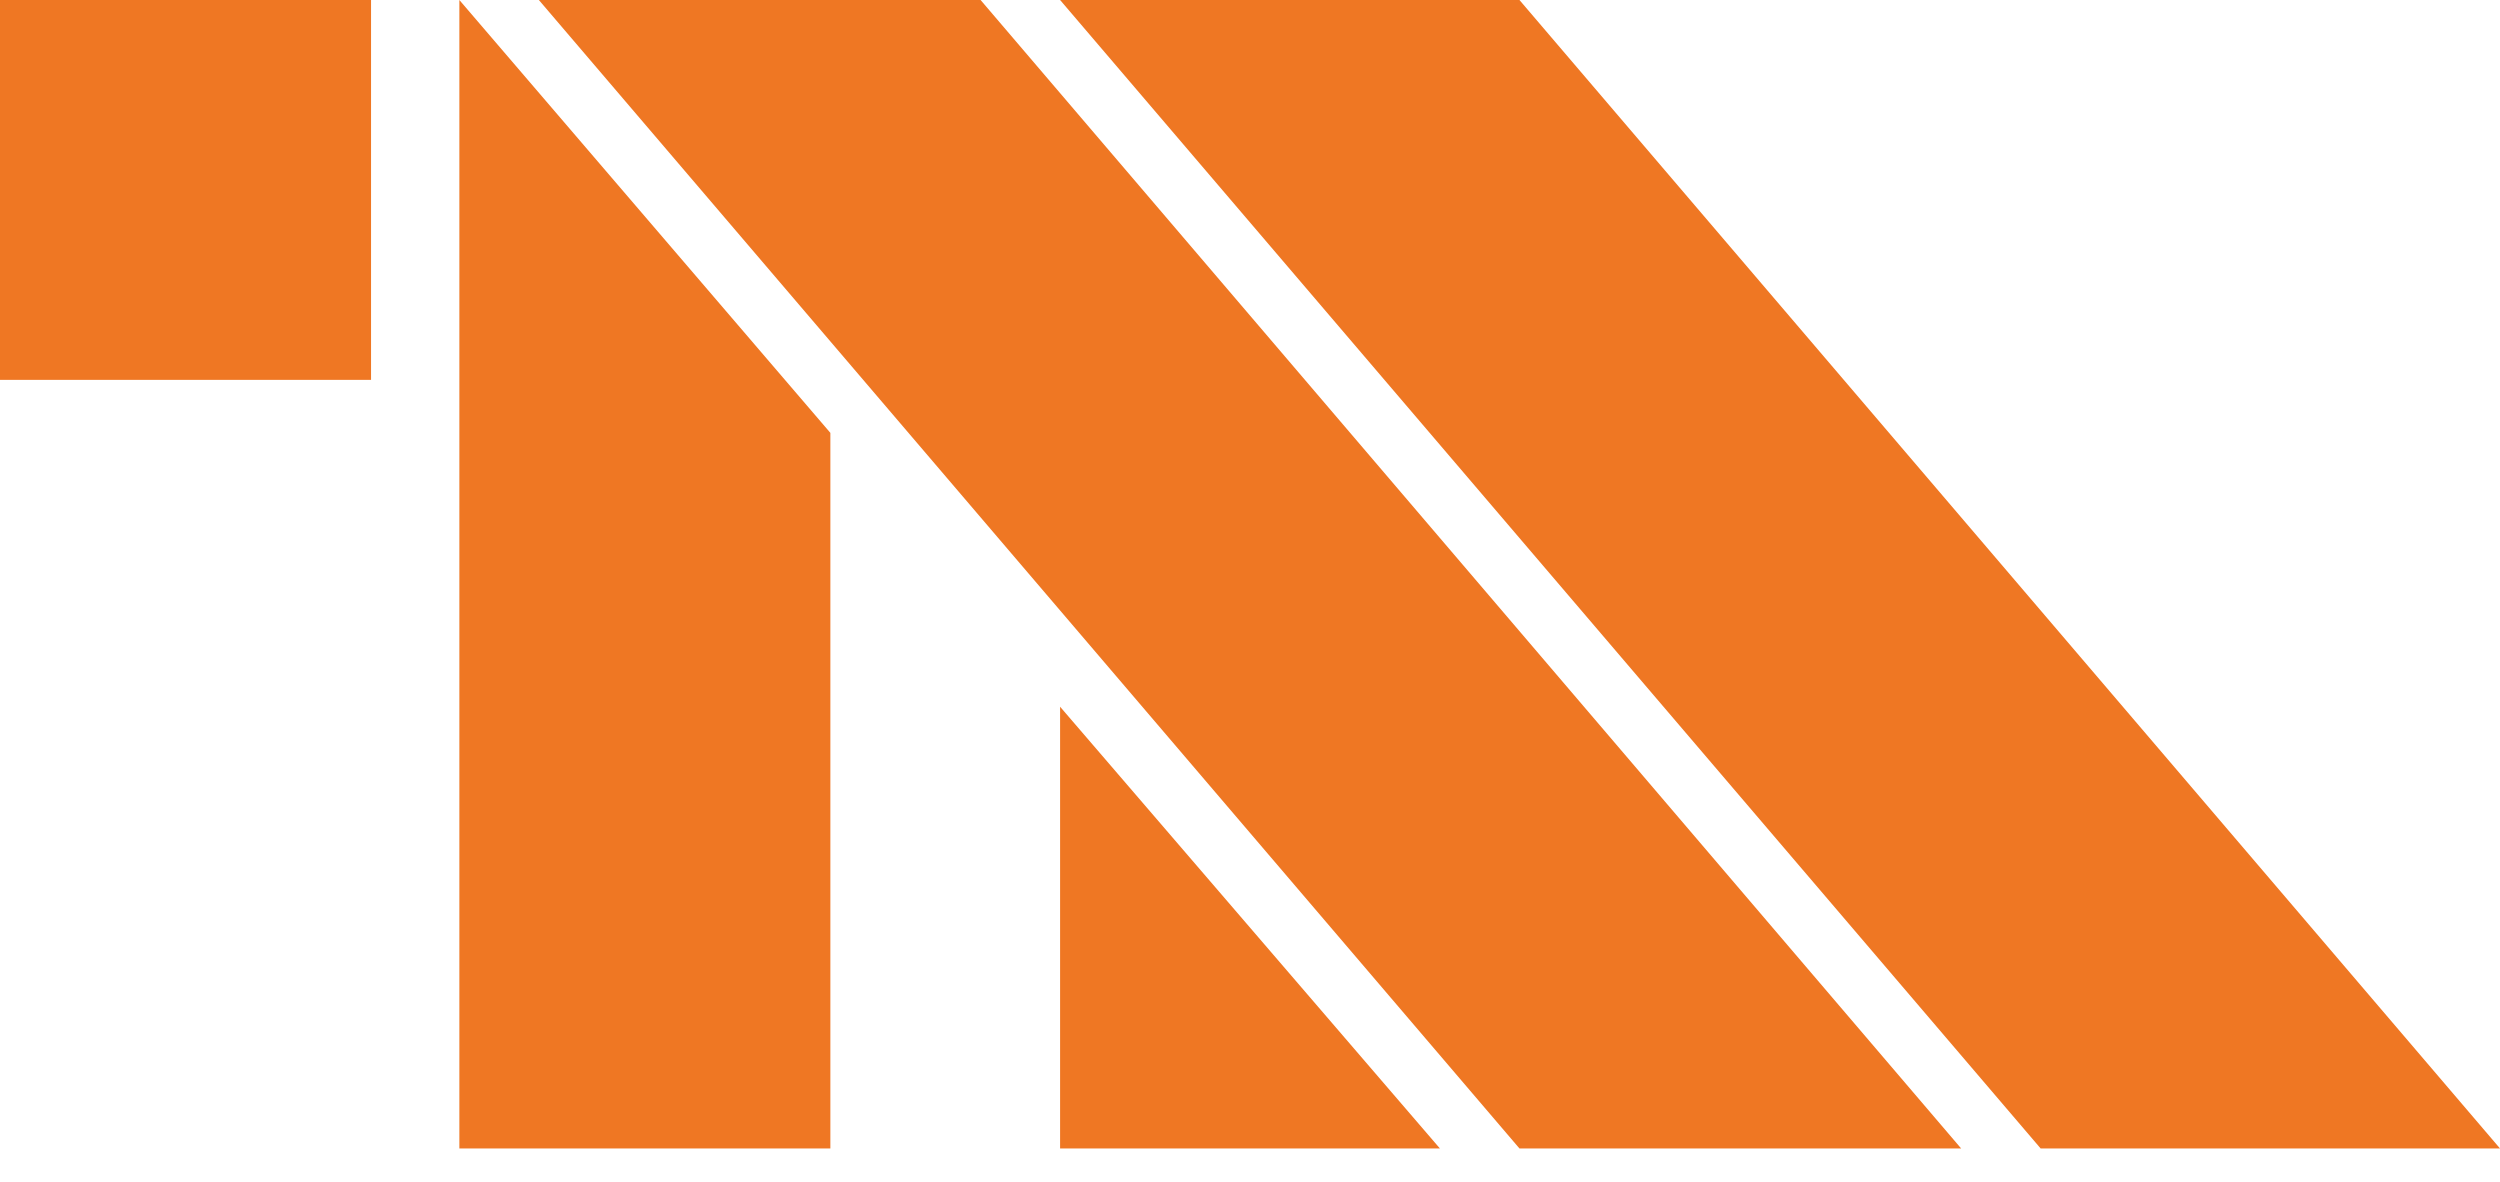
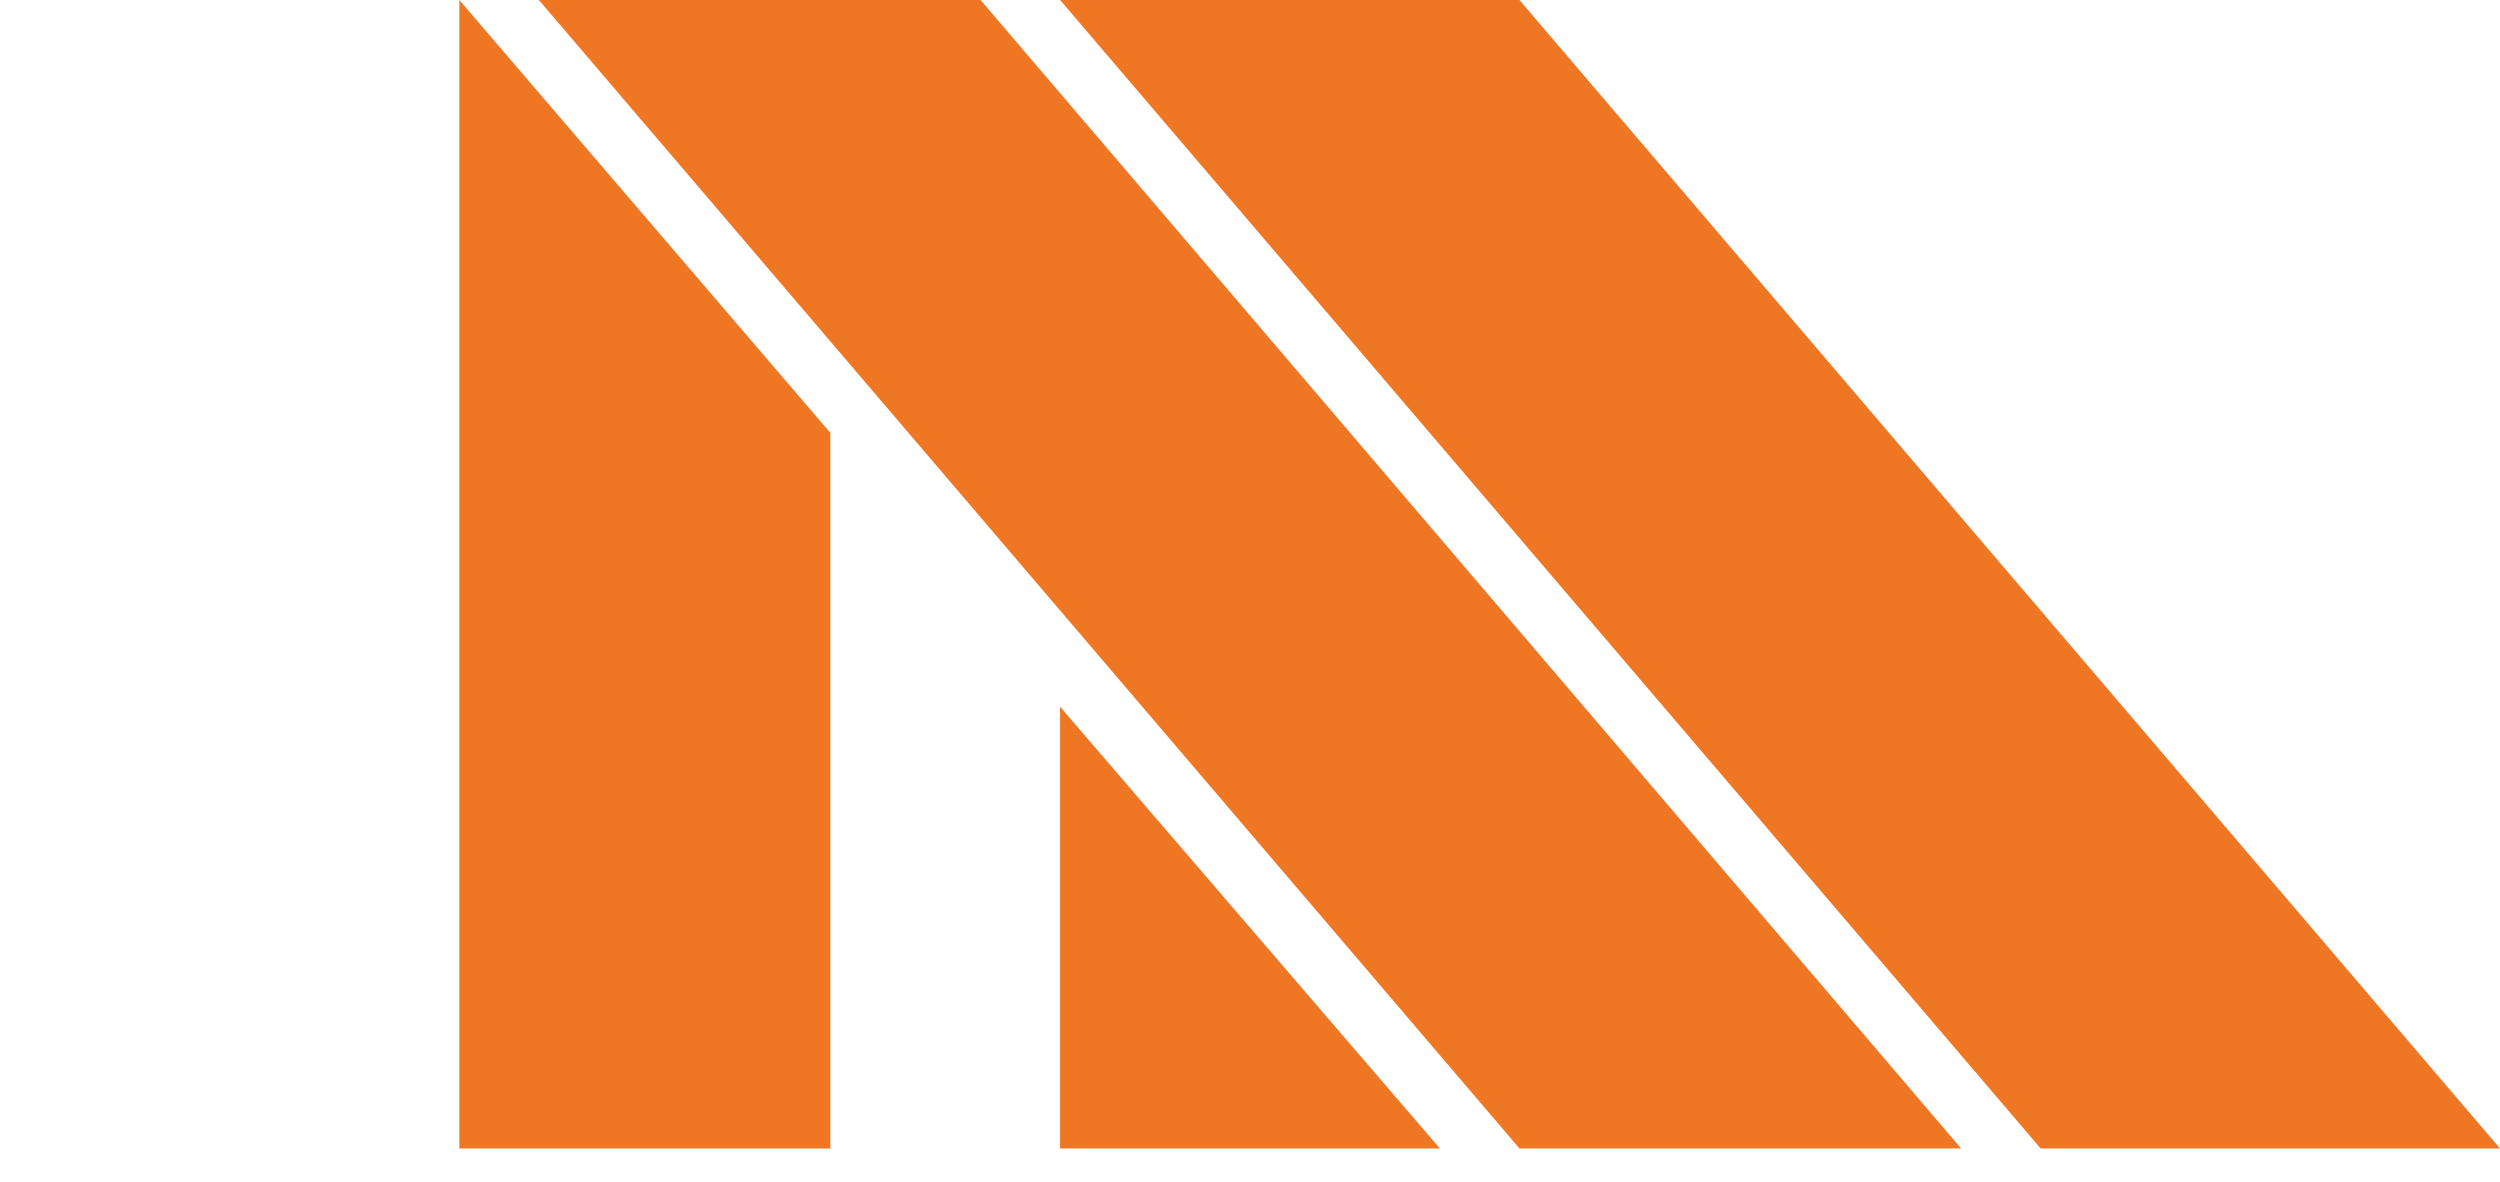
<svg xmlns="http://www.w3.org/2000/svg" width="55" height="26" viewBox="0 0 55 26" fill="none">
-   <path fill-rule="evenodd" clip-rule="evenodd" d="M0 8.357H8.163V0H0V8.357Z" fill="#EF7723" />
  <path fill-rule="evenodd" clip-rule="evenodd" d="M23.322 0L44.894 25.266H55L33.428 0H23.322Z" fill="#EF7723" />
  <path fill-rule="evenodd" clip-rule="evenodd" d="M11.855 0L33.428 25.266H43.145L21.573 0H11.855Z" fill="#EF7723" />
  <path fill-rule="evenodd" clip-rule="evenodd" d="M23.322 25.266H31.678L23.322 15.548V25.266Z" fill="#EF7723" />
-   <path fill-rule="evenodd" clip-rule="evenodd" d="M10.106 25.266H18.268V9.523L10.106 0V25.266Z" fill="#EF7723" />
+   <path fill-rule="evenodd" clip-rule="evenodd" d="M10.106 25.266H18.268V9.523L10.106 0V25.266" fill="#EF7723" />
</svg>